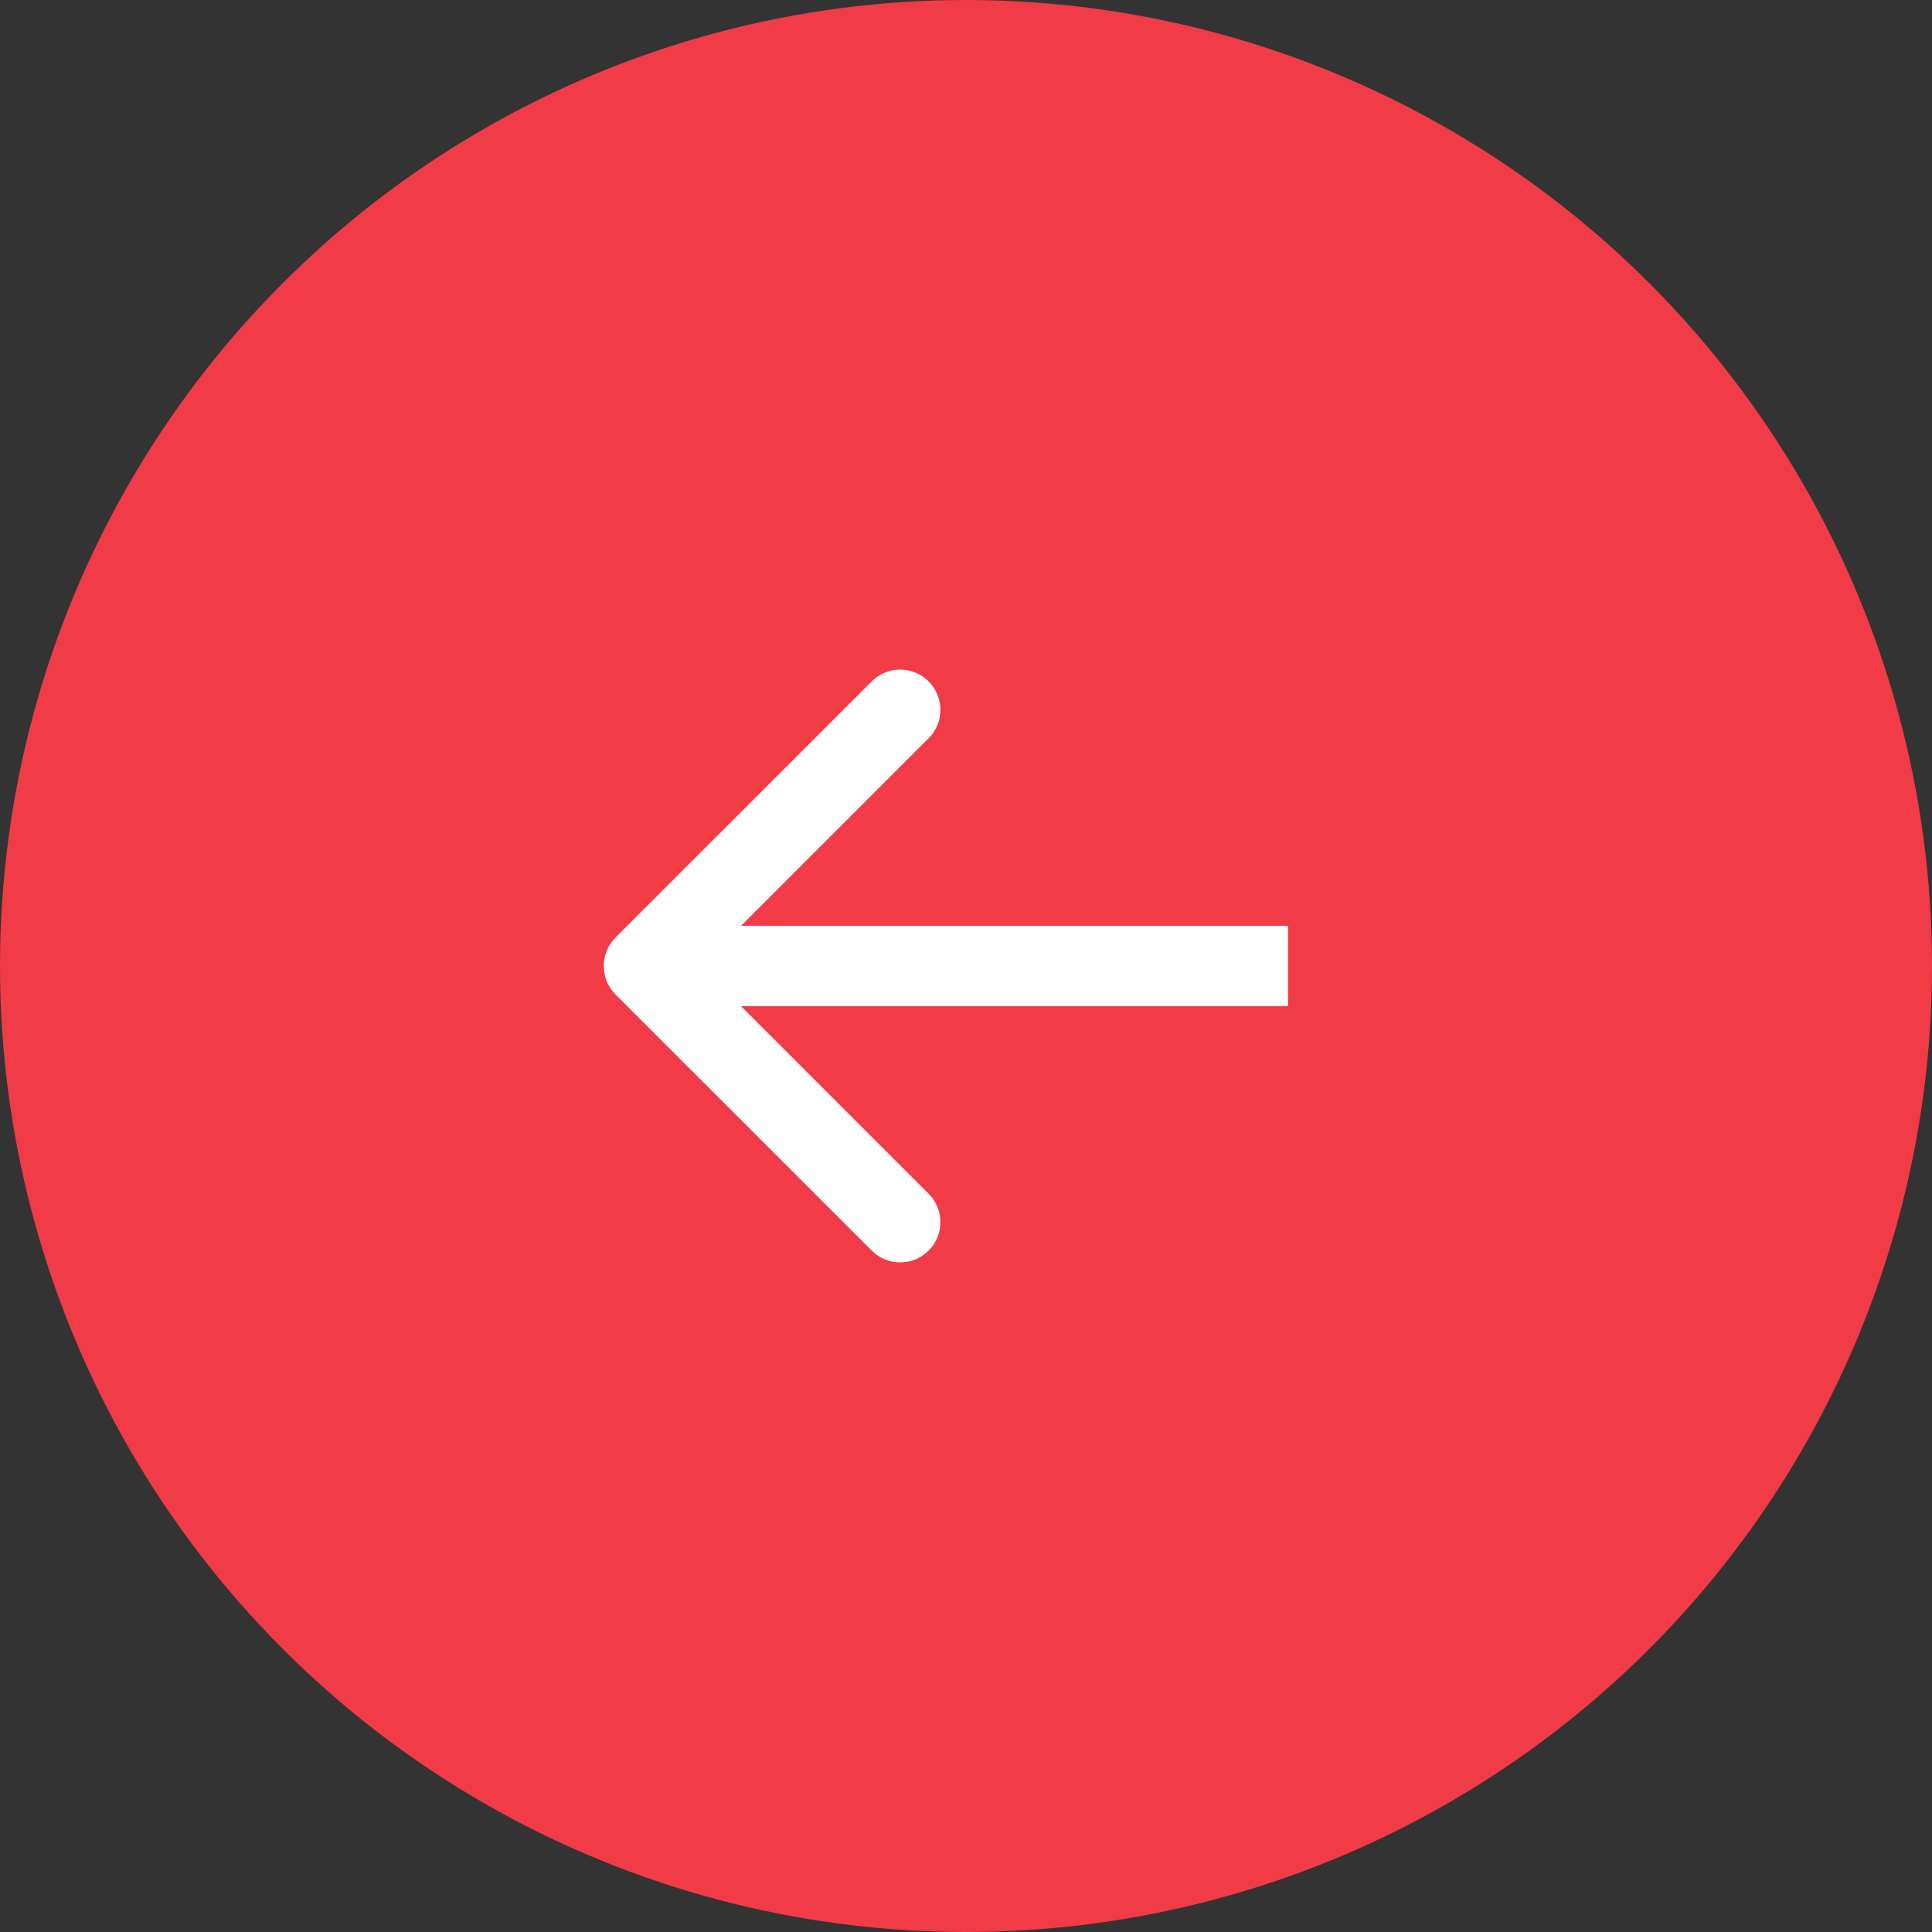
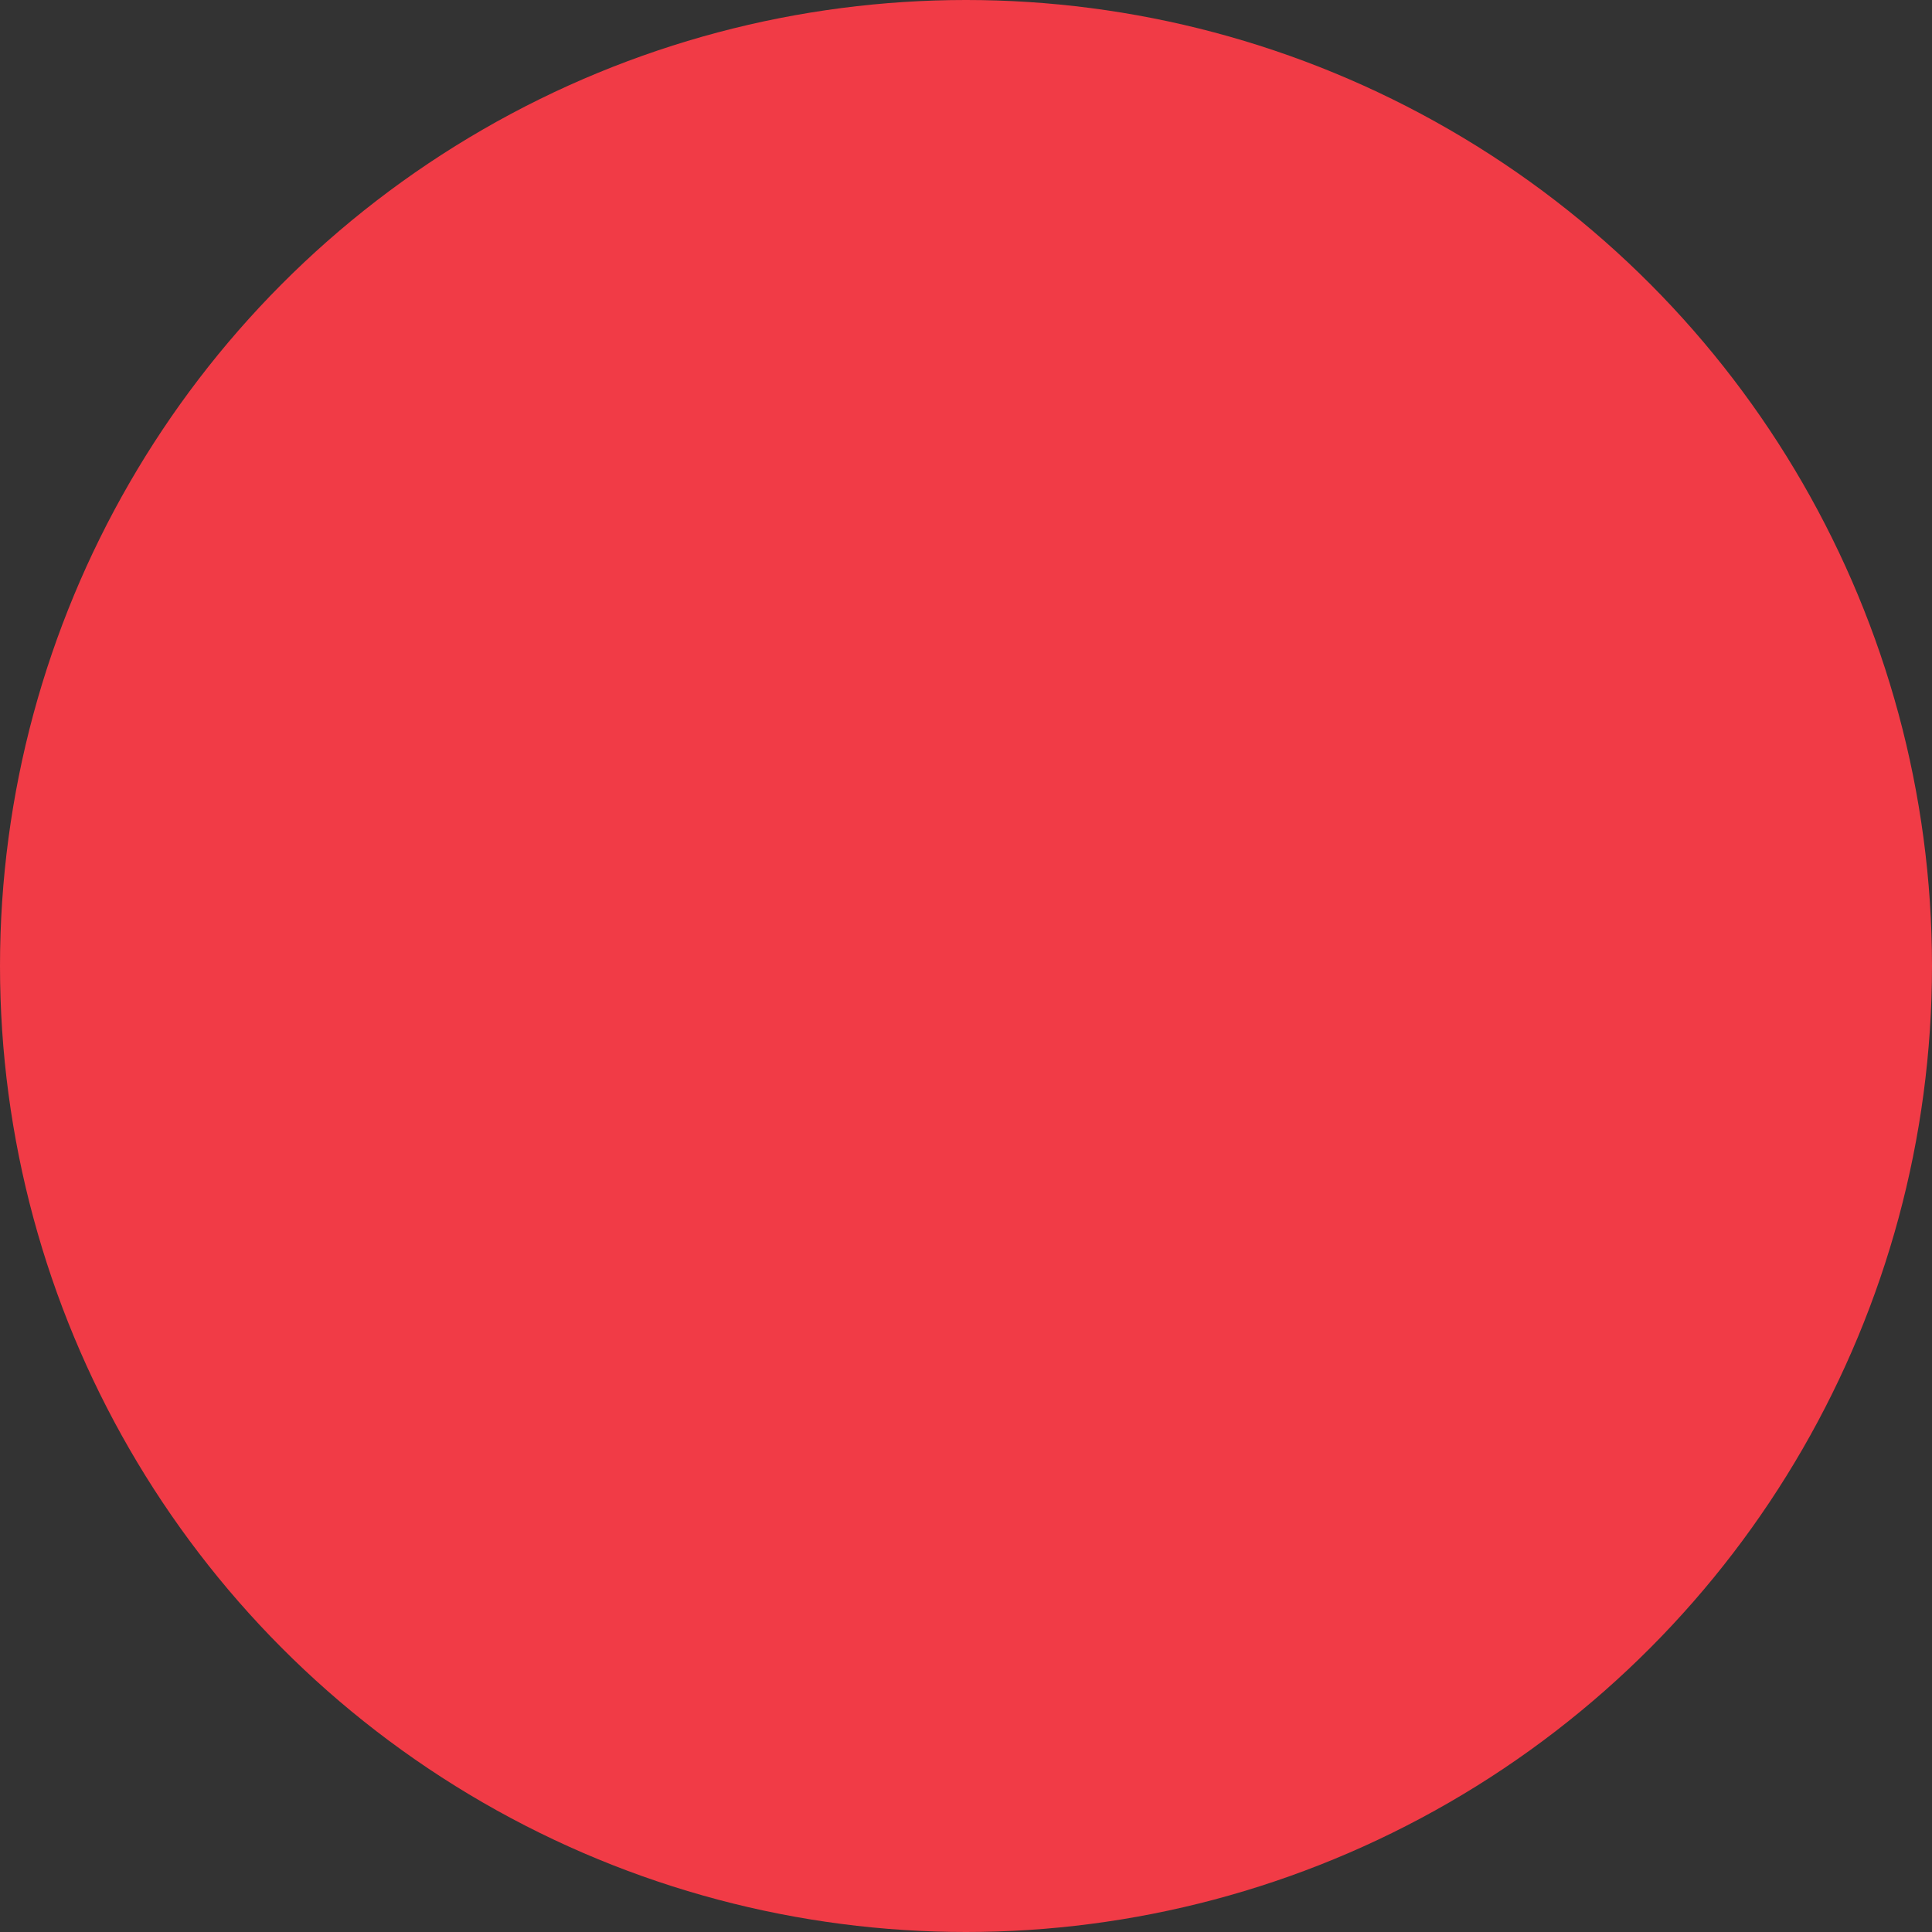
<svg xmlns="http://www.w3.org/2000/svg" width="42" height="42" viewBox="0 0 42 42" fill="none">
  <rect x="0" y="0" width="42" height="42" fill="#333333" stroke="none" />
  <circle cx="21" cy="21" r="21" transform="rotate(180 21 21)" fill="#F13B46" />
-   <path d="M13.381 20.381C13.04 20.723 13.04 21.277 13.381 21.619L18.95 27.187C19.291 27.529 19.846 27.529 20.187 27.187C20.529 26.846 20.529 26.291 20.187 25.95L15.237 21L20.187 16.05C20.529 15.709 20.529 15.155 20.187 14.813C19.846 14.471 19.291 14.471 18.95 14.813L13.381 20.381ZM28 21V20.125H14V21V21.875H28V21Z" fill="white" />
</svg>